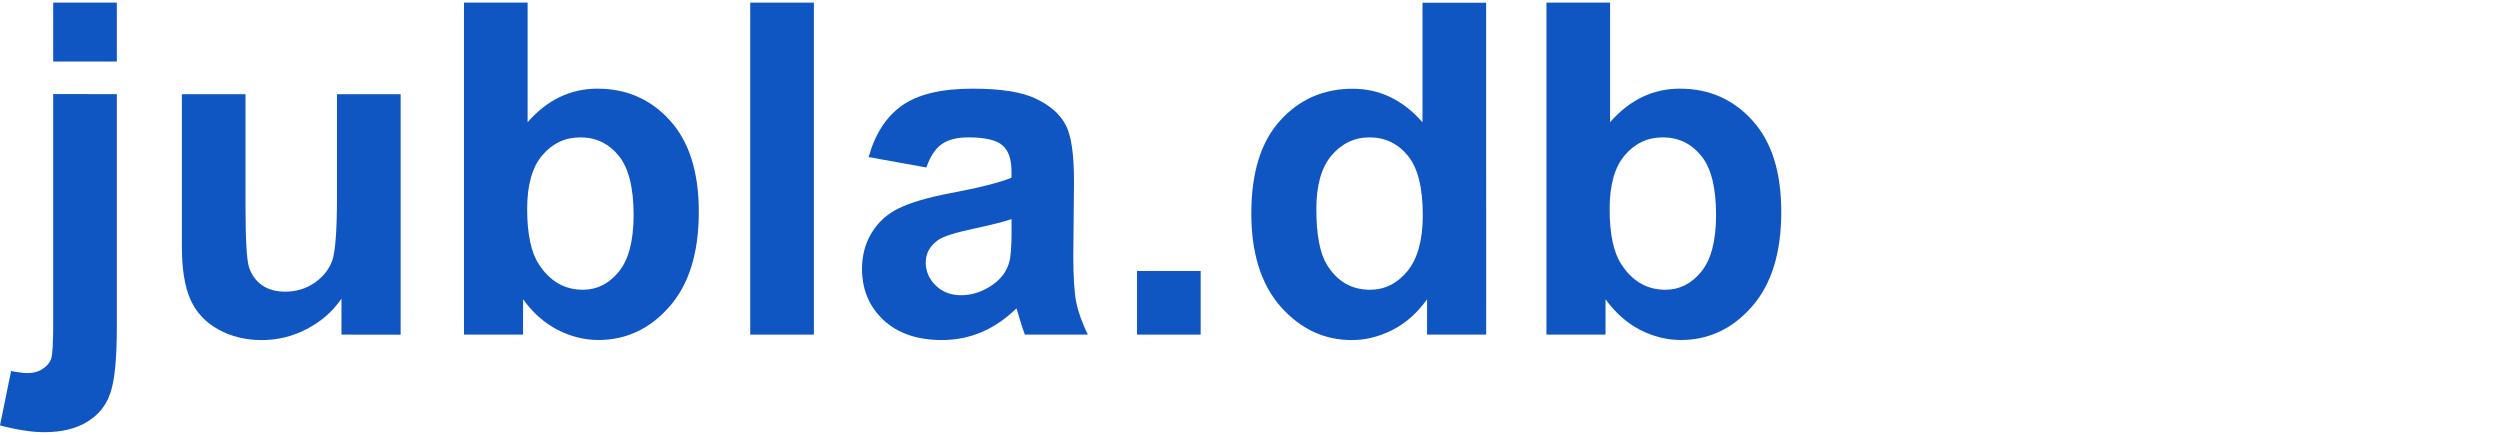
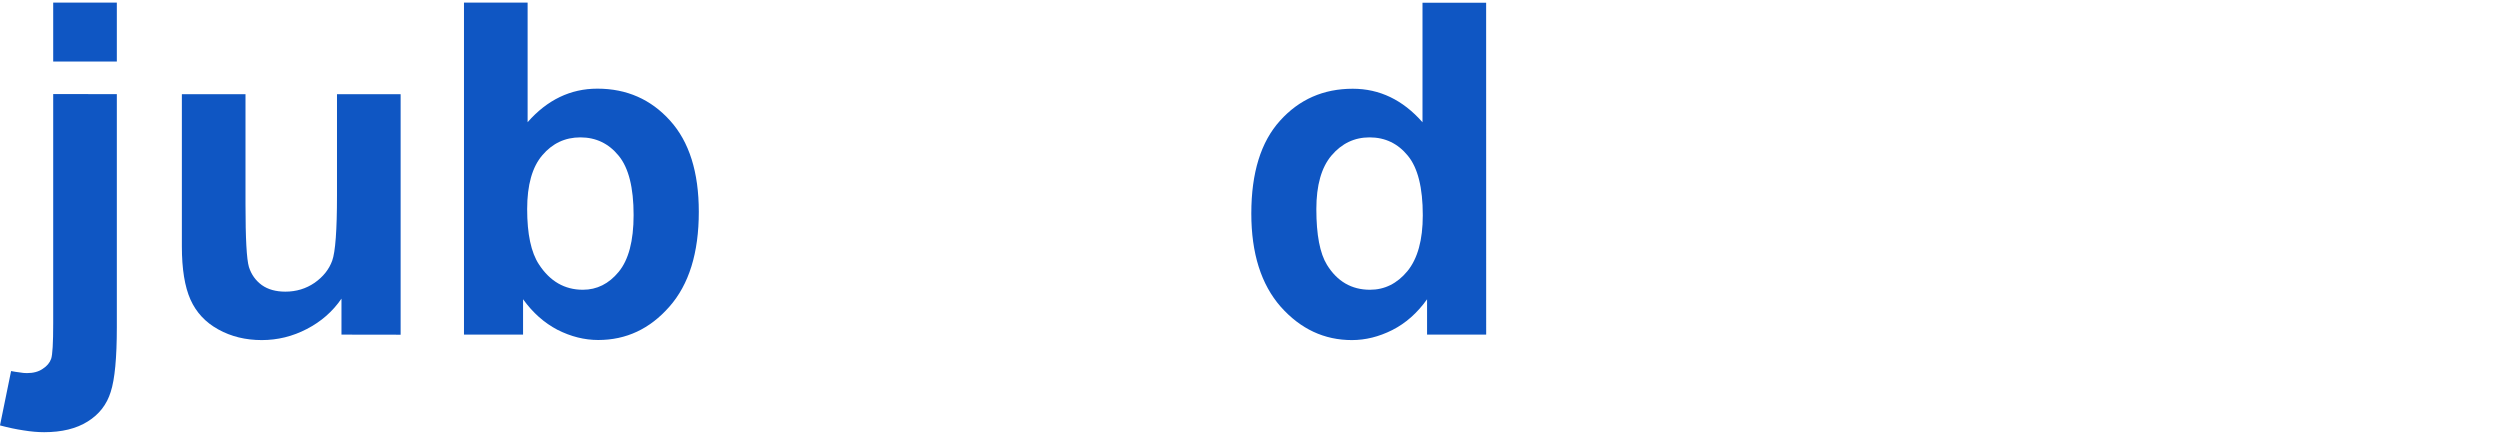
<svg xmlns="http://www.w3.org/2000/svg" xmlns:ns1="http://sodipodi.sourceforge.net/DTD/sodipodi-0.dtd" xmlns:ns2="http://www.inkscape.org/namespaces/inkscape" id="svg8" version="1.1" viewBox="0 0 60.854 10.583" height="40" width="230" ns1:docname="logo.svg" ns2:version="0.92.3 (2405546, 2018-03-11)">
  <ns1:namedview pagecolor="#ffffff" bordercolor="#666666" borderopacity="1" objecttolerance="10" gridtolerance="10" guidetolerance="10" ns2:pageopacity="0" ns2:pageshadow="2" ns2:window-width="2560" ns2:window-height="1412" id="namedview8" showgrid="false" fit-margin-top="0" fit-margin-left="0" fit-margin-right="0" fit-margin-bottom="0" ns2:zoom="1.4142136" ns2:cx="-66.72877" ns2:cy="9.5277837" ns2:window-x="0" ns2:window-y="0" ns2:window-maximized="1" ns2:current-layer="layer1" />
  <defs id="defs2" />
  <g transform="translate(-31.005,-100.857)" id="layer1">
    <g aria-label="jubla.db" style="font-style:normal;font-variant:normal;font-weight:normal;font-stretch:normal;font-size:15.875px;line-height:1.25;font-family:'Source Sans Pro';-inkscape-font-specification:'Source Sans Pro';letter-spacing:0px;word-spacing:0px;fill:#000000;fill-opacity:1;stroke:none;stroke-width:0.265" id="text817">
      <path d="m 32.3,102.354 v -1.433 h 1.549 v 1.433 z m 1.549,0.794 v 5.672 q 0,1.119 -0.149,1.576 -0.143,0.463 -0.562,0.722 -0.413,0.259 -1.058,0.259 -0.232,0 -0.502,-0.044 -0.265,-0.039 -0.573,-0.121 l 0.27,-1.323 q 0.11,0.022 0.209,0.033 0.094,0.017 0.176,0.017 0.237,0 0.386,-0.105 0.154,-0.099 0.204,-0.243 0.05,-0.143 0.05,-0.86 v -5.584 z" style="font-style:normal;font-variant:normal;font-weight:bold;font-stretch:normal;font-size:11.289px;font-family:Arial;-inkscape-font-specification:'Arial Bold';fill:#014cbf;fill-opacity:0.941;stroke-width:0.265" id="path815" />
      <path d="m 39.317,109.002 v -0.876 q -0.32,0.469 -0.843,0.739 -0.518,0.27 -1.097,0.27 -0.59,0 -1.058,-0.259 -0.469,-0.259 -0.678,-0.728 -0.209,-0.469 -0.209,-1.295 v -3.704 h 1.549 v 2.69 q 0,1.235 0.083,1.516 0.088,0.276 0.314,0.441 0.226,0.16 0.573,0.16 0.397,0 0.711,-0.215 0.314,-0.22 0.43,-0.54 0.116,-0.325 0.116,-1.582 v -2.469 h 1.549 v 5.854 z" style="font-style:normal;font-variant:normal;font-weight:bold;font-stretch:normal;font-size:11.289px;font-family:Arial;-inkscape-font-specification:'Arial Bold';fill:#014cbf;fill-opacity:0.941;stroke-width:0.265" id="path817" />
      <path d="m 42.299,109.002 v -8.081 h 1.549 v 2.91 q 0.717,-0.816 1.698,-0.816 1.069,0 1.769,0.777 0.7,0.772 0.7,2.221 0,1.499 -0.717,2.31 -0.711,0.81 -1.731,0.81 -0.502,0 -0.992,-0.248 -0.485,-0.254 -0.838,-0.744 v 0.86 z m 1.538,-3.054 q 0,0.91 0.287,1.345 0.402,0.617 1.069,0.617 0.513,0 0.871,-0.435 0.364,-0.441 0.364,-1.384 0,-1.003 -0.364,-1.444 -0.364,-0.446 -0.932,-0.446 -0.557,0 -0.926,0.435 -0.369,0.43 -0.369,1.312 z" style="font-style:normal;font-variant:normal;font-weight:bold;font-stretch:normal;font-size:11.289px;font-family:Arial;-inkscape-font-specification:'Arial Bold';fill:#014cbf;fill-opacity:0.941;stroke-width:0.265" id="path819" />
-       <path d="m 49.267,109.002 v -8.081 h 1.549 v 8.081 z" style="font-style:normal;font-variant:normal;font-weight:bold;font-stretch:normal;font-size:11.289px;font-family:Arial;-inkscape-font-specification:'Arial Bold';fill:#014cbf;fill-opacity:0.941;stroke-width:0.265" id="path821" />
-       <path d="m 53.555,104.934 -1.406,-0.254 q 0.237,-0.849 0.816,-1.257 0.579,-0.408 1.72,-0.408 1.036,0 1.543,0.248 0.507,0.243 0.711,0.623 0.209,0.375 0.209,1.384 l -0.017,1.808 q 0,0.772 0.072,1.141 0.077,0.364 0.281,0.783 h -1.532 q -0.061,-0.154 -0.149,-0.458 -0.039,-0.138 -0.055,-0.182 -0.397,0.386 -0.849,0.579 -0.452,0.193 -0.965,0.193 -0.904,0 -1.428,-0.491 -0.518,-0.491 -0.518,-1.24 0,-0.496 0.237,-0.882 0.237,-0.391 0.661,-0.595 0.43,-0.209 1.235,-0.364 1.086,-0.204 1.505,-0.38 v -0.154 q 0,-0.446 -0.22,-0.634 -0.22,-0.193 -0.832,-0.193 -0.413,0 -0.645,0.165 -0.232,0.16 -0.375,0.568 z m 2.073,1.257 q -0.298,0.099 -0.943,0.237 -0.645,0.138 -0.843,0.27 -0.303,0.215 -0.303,0.546 0,0.325 0.243,0.562 0.243,0.237 0.617,0.237 0.419,0 0.799,-0.276 0.281,-0.209 0.369,-0.513 0.061,-0.198 0.061,-0.755 z" style="font-style:normal;font-variant:normal;font-weight:bold;font-stretch:normal;font-size:11.289px;font-family:Arial;-inkscape-font-specification:'Arial Bold';fill:#014cbf;fill-opacity:0.941;stroke-width:0.265" id="path823" />
-       <path d="m 58.682,109.002 v -1.549 h 1.549 v 1.549 z" style="font-style:normal;font-variant:normal;font-weight:bold;font-stretch:normal;font-size:11.289px;font-family:Arial;-inkscape-font-specification:'Arial Bold';fill:#014cbf;fill-opacity:0.941;stroke-width:0.265" id="path825" />
      <path d="m 67.181,109.002 h -1.439 v -0.86 q -0.358,0.502 -0.849,0.75 -0.485,0.243 -0.981,0.243 -1.009,0 -1.731,-0.81 -0.717,-0.816 -0.717,-2.271 0,-1.488 0.7,-2.26 0.7,-0.777 1.769,-0.777 0.981,0 1.698,0.816 v -2.91 h 1.549 z m -4.134,-3.054 q 0,0.937 0.259,1.356 0.375,0.606 1.047,0.606 0.535,0 0.91,-0.452 0.375,-0.458 0.375,-1.361 0,-1.009 -0.364,-1.45 -0.364,-0.446 -0.932,-0.446 -0.551,0 -0.926,0.441 -0.369,0.435 -0.369,1.306 z" style="font-style:normal;font-variant:normal;font-weight:bold;font-stretch:normal;font-size:11.289px;font-family:Arial;-inkscape-font-specification:'Arial Bold';fill:#014cbf;fill-opacity:0.941;stroke-width:0.265" id="path827" />
-       <path d="m 68.648,109.002 v -8.081 h 1.549 v 2.91 q 0.717,-0.816 1.698,-0.816 1.069,0 1.769,0.777 0.7,0.772 0.7,2.221 0,1.499 -0.717,2.31 -0.711,0.81 -1.731,0.81 -0.502,0 -0.992,-0.248 -0.485,-0.254 -0.838,-0.744 v 0.86 z m 1.538,-3.054 q 0,0.91 0.287,1.345 0.402,0.617 1.069,0.617 0.513,0 0.871,-0.435 0.364,-0.441 0.364,-1.384 0,-1.003 -0.364,-1.444 -0.364,-0.446 -0.932,-0.446 -0.557,0 -0.926,0.435 -0.369,0.43 -0.369,1.312 z" style="font-style:normal;font-variant:normal;font-weight:bold;font-stretch:normal;font-size:11.289px;font-family:Arial;-inkscape-font-specification:'Arial Bold';fill:#014cbf;fill-opacity:0.941;stroke-width:0.265" id="path829" />
    </g>
  </g>
</svg>